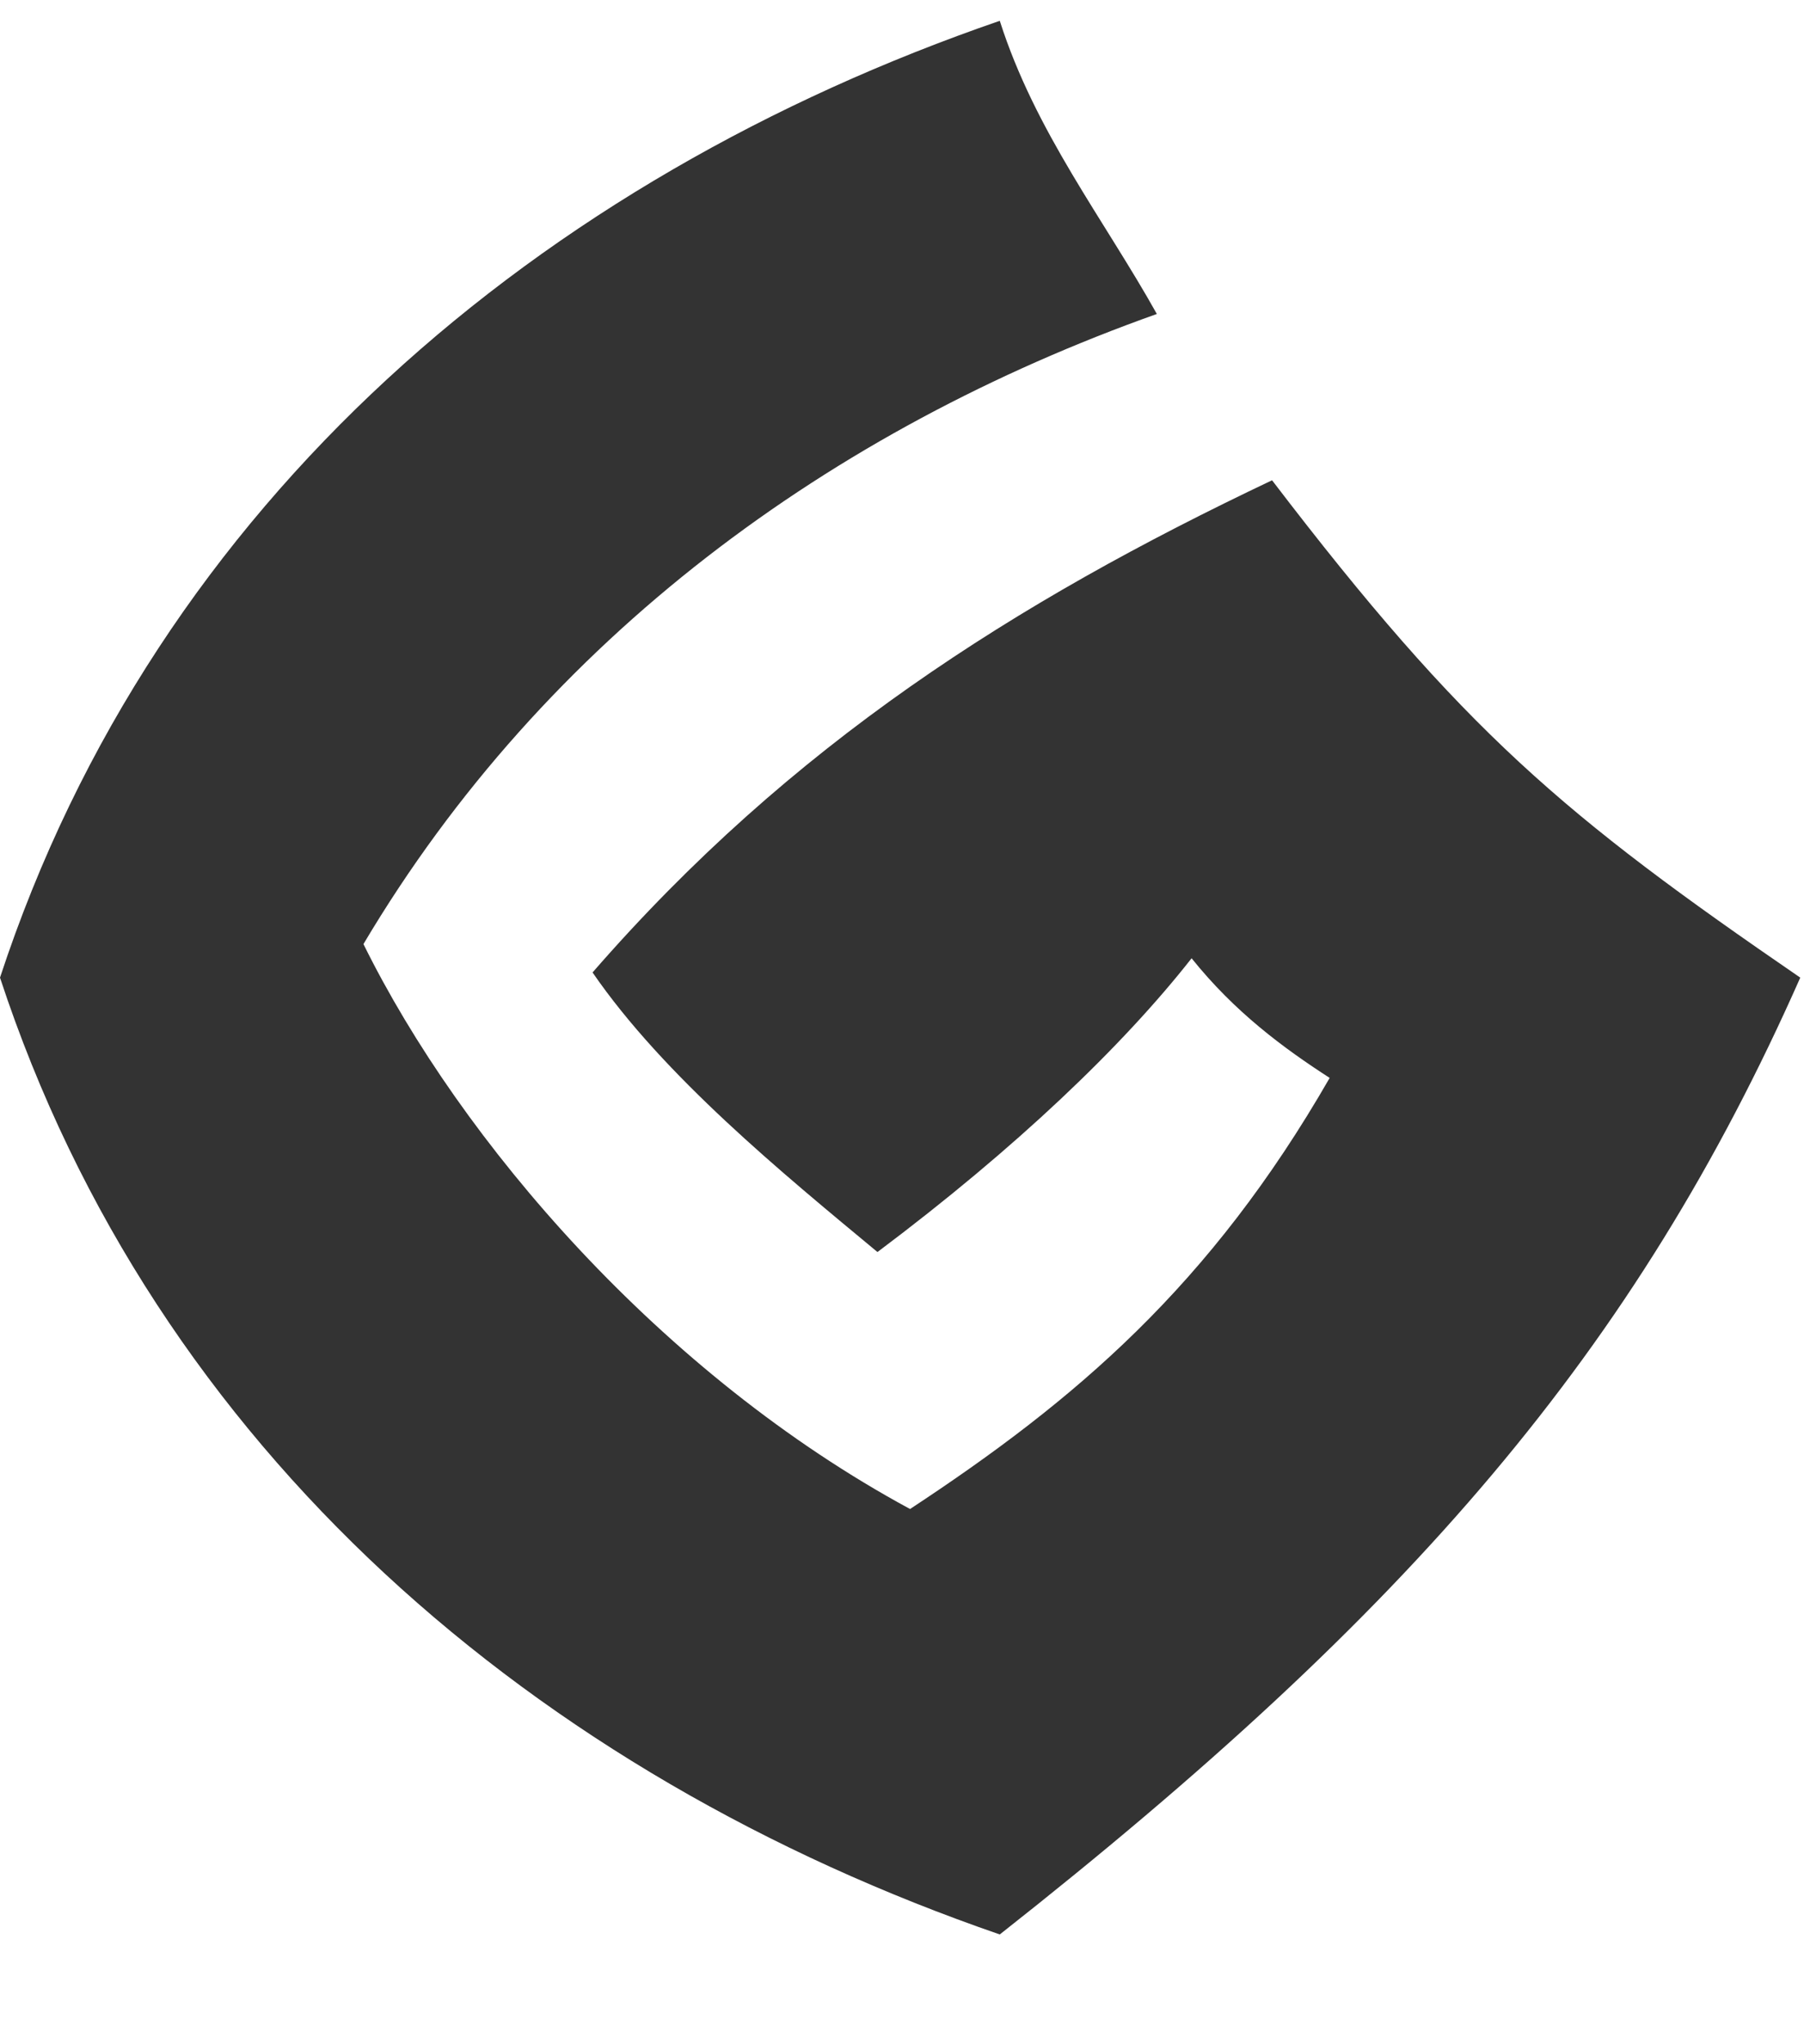
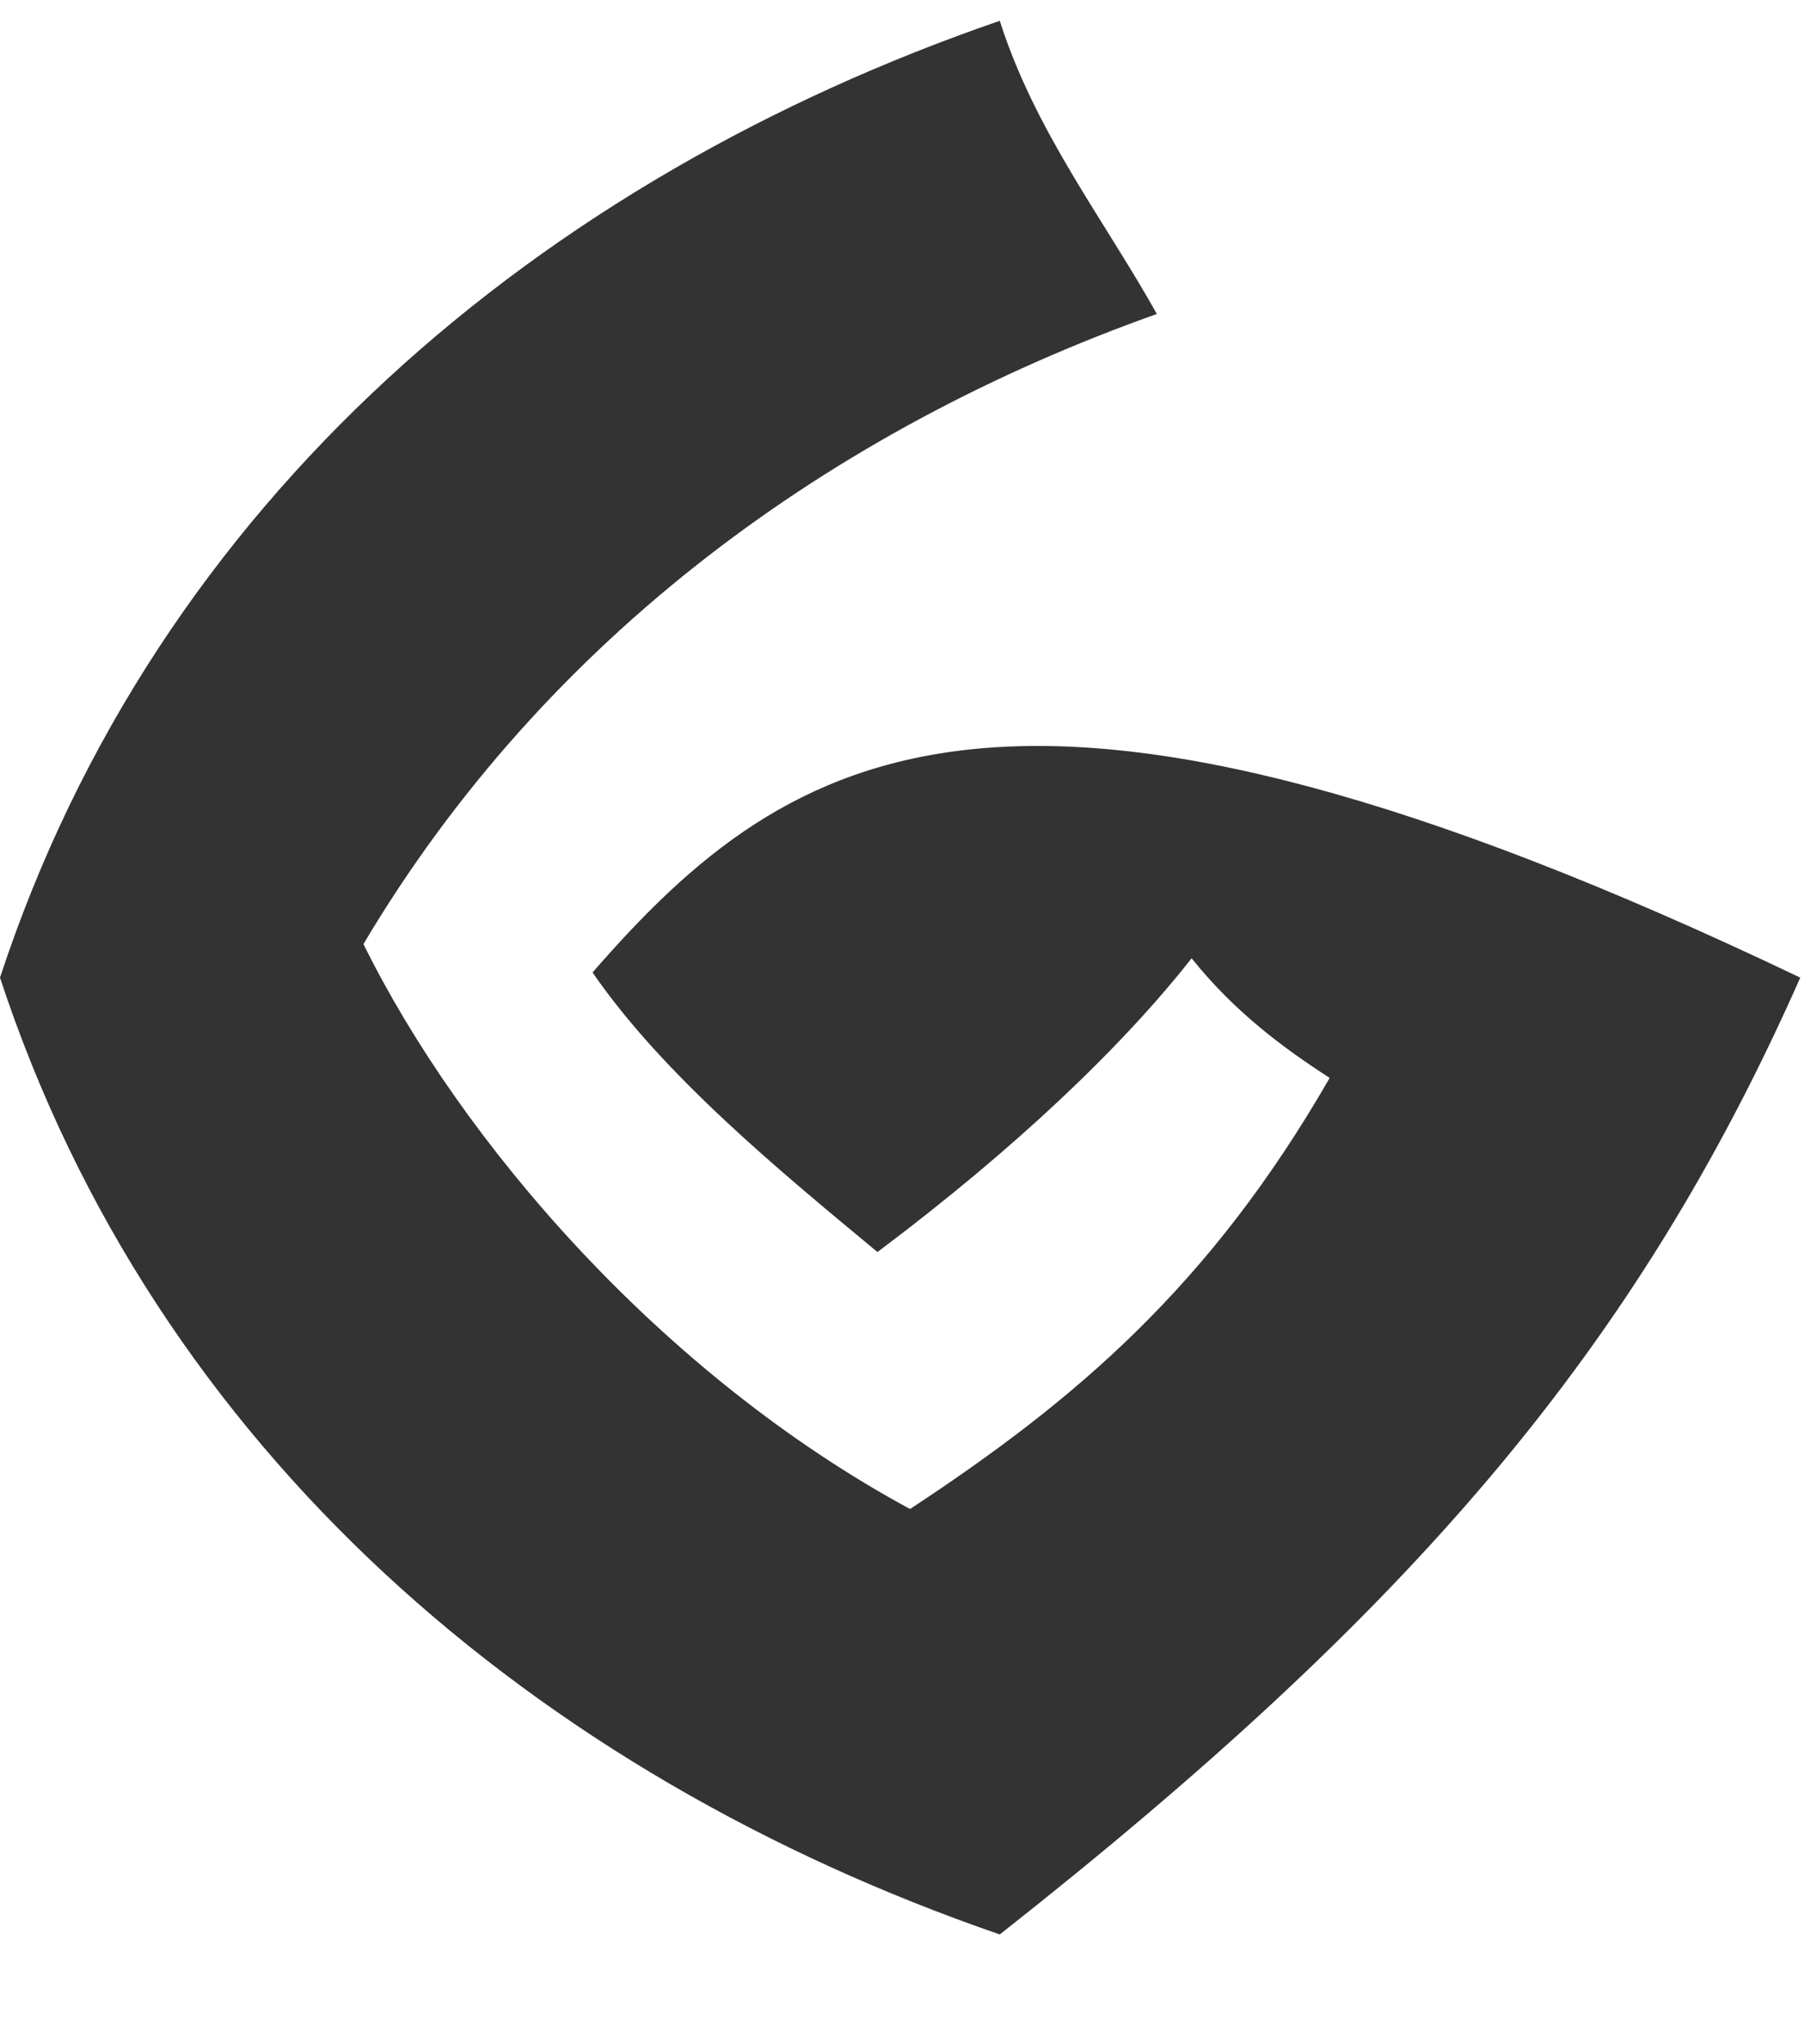
<svg xmlns="http://www.w3.org/2000/svg" width="15" height="17" viewBox="0 0 15 17" fill="none">
-   <path d="M8.313 0.173C4.513 1.482 1.307 4.152 0 8.13C1.292 12.062 4.468 14.761 8.313 16.087C11.732 13.393 13.597 11.23 14.969 8.13C13 6.779 12.173 6.084 10.577 3.994C8.438 5.009 6.576 6.191 4.927 8.087C5.519 8.948 6.501 9.752 7.296 10.412C8.454 9.543 9.337 8.696 9.908 7.969C10.267 8.417 10.671 8.715 11.056 8.964C10.062 10.693 8.945 11.642 7.567 12.549C5.496 11.429 3.831 9.49 3.022 7.851C4.539 5.297 6.917 3.572 9.619 2.611C9.182 1.828 8.608 1.098 8.313 0.173Z" fill="#333333" />
+   <path d="M8.313 0.173C4.513 1.482 1.307 4.152 0 8.13C1.292 12.062 4.468 14.761 8.313 16.087C11.732 13.393 13.597 11.23 14.969 8.13C8.438 5.009 6.576 6.191 4.927 8.087C5.519 8.948 6.501 9.752 7.296 10.412C8.454 9.543 9.337 8.696 9.908 7.969C10.267 8.417 10.671 8.715 11.056 8.964C10.062 10.693 8.945 11.642 7.567 12.549C5.496 11.429 3.831 9.49 3.022 7.851C4.539 5.297 6.917 3.572 9.619 2.611C9.182 1.828 8.608 1.098 8.313 0.173Z" fill="#333333" />
</svg>